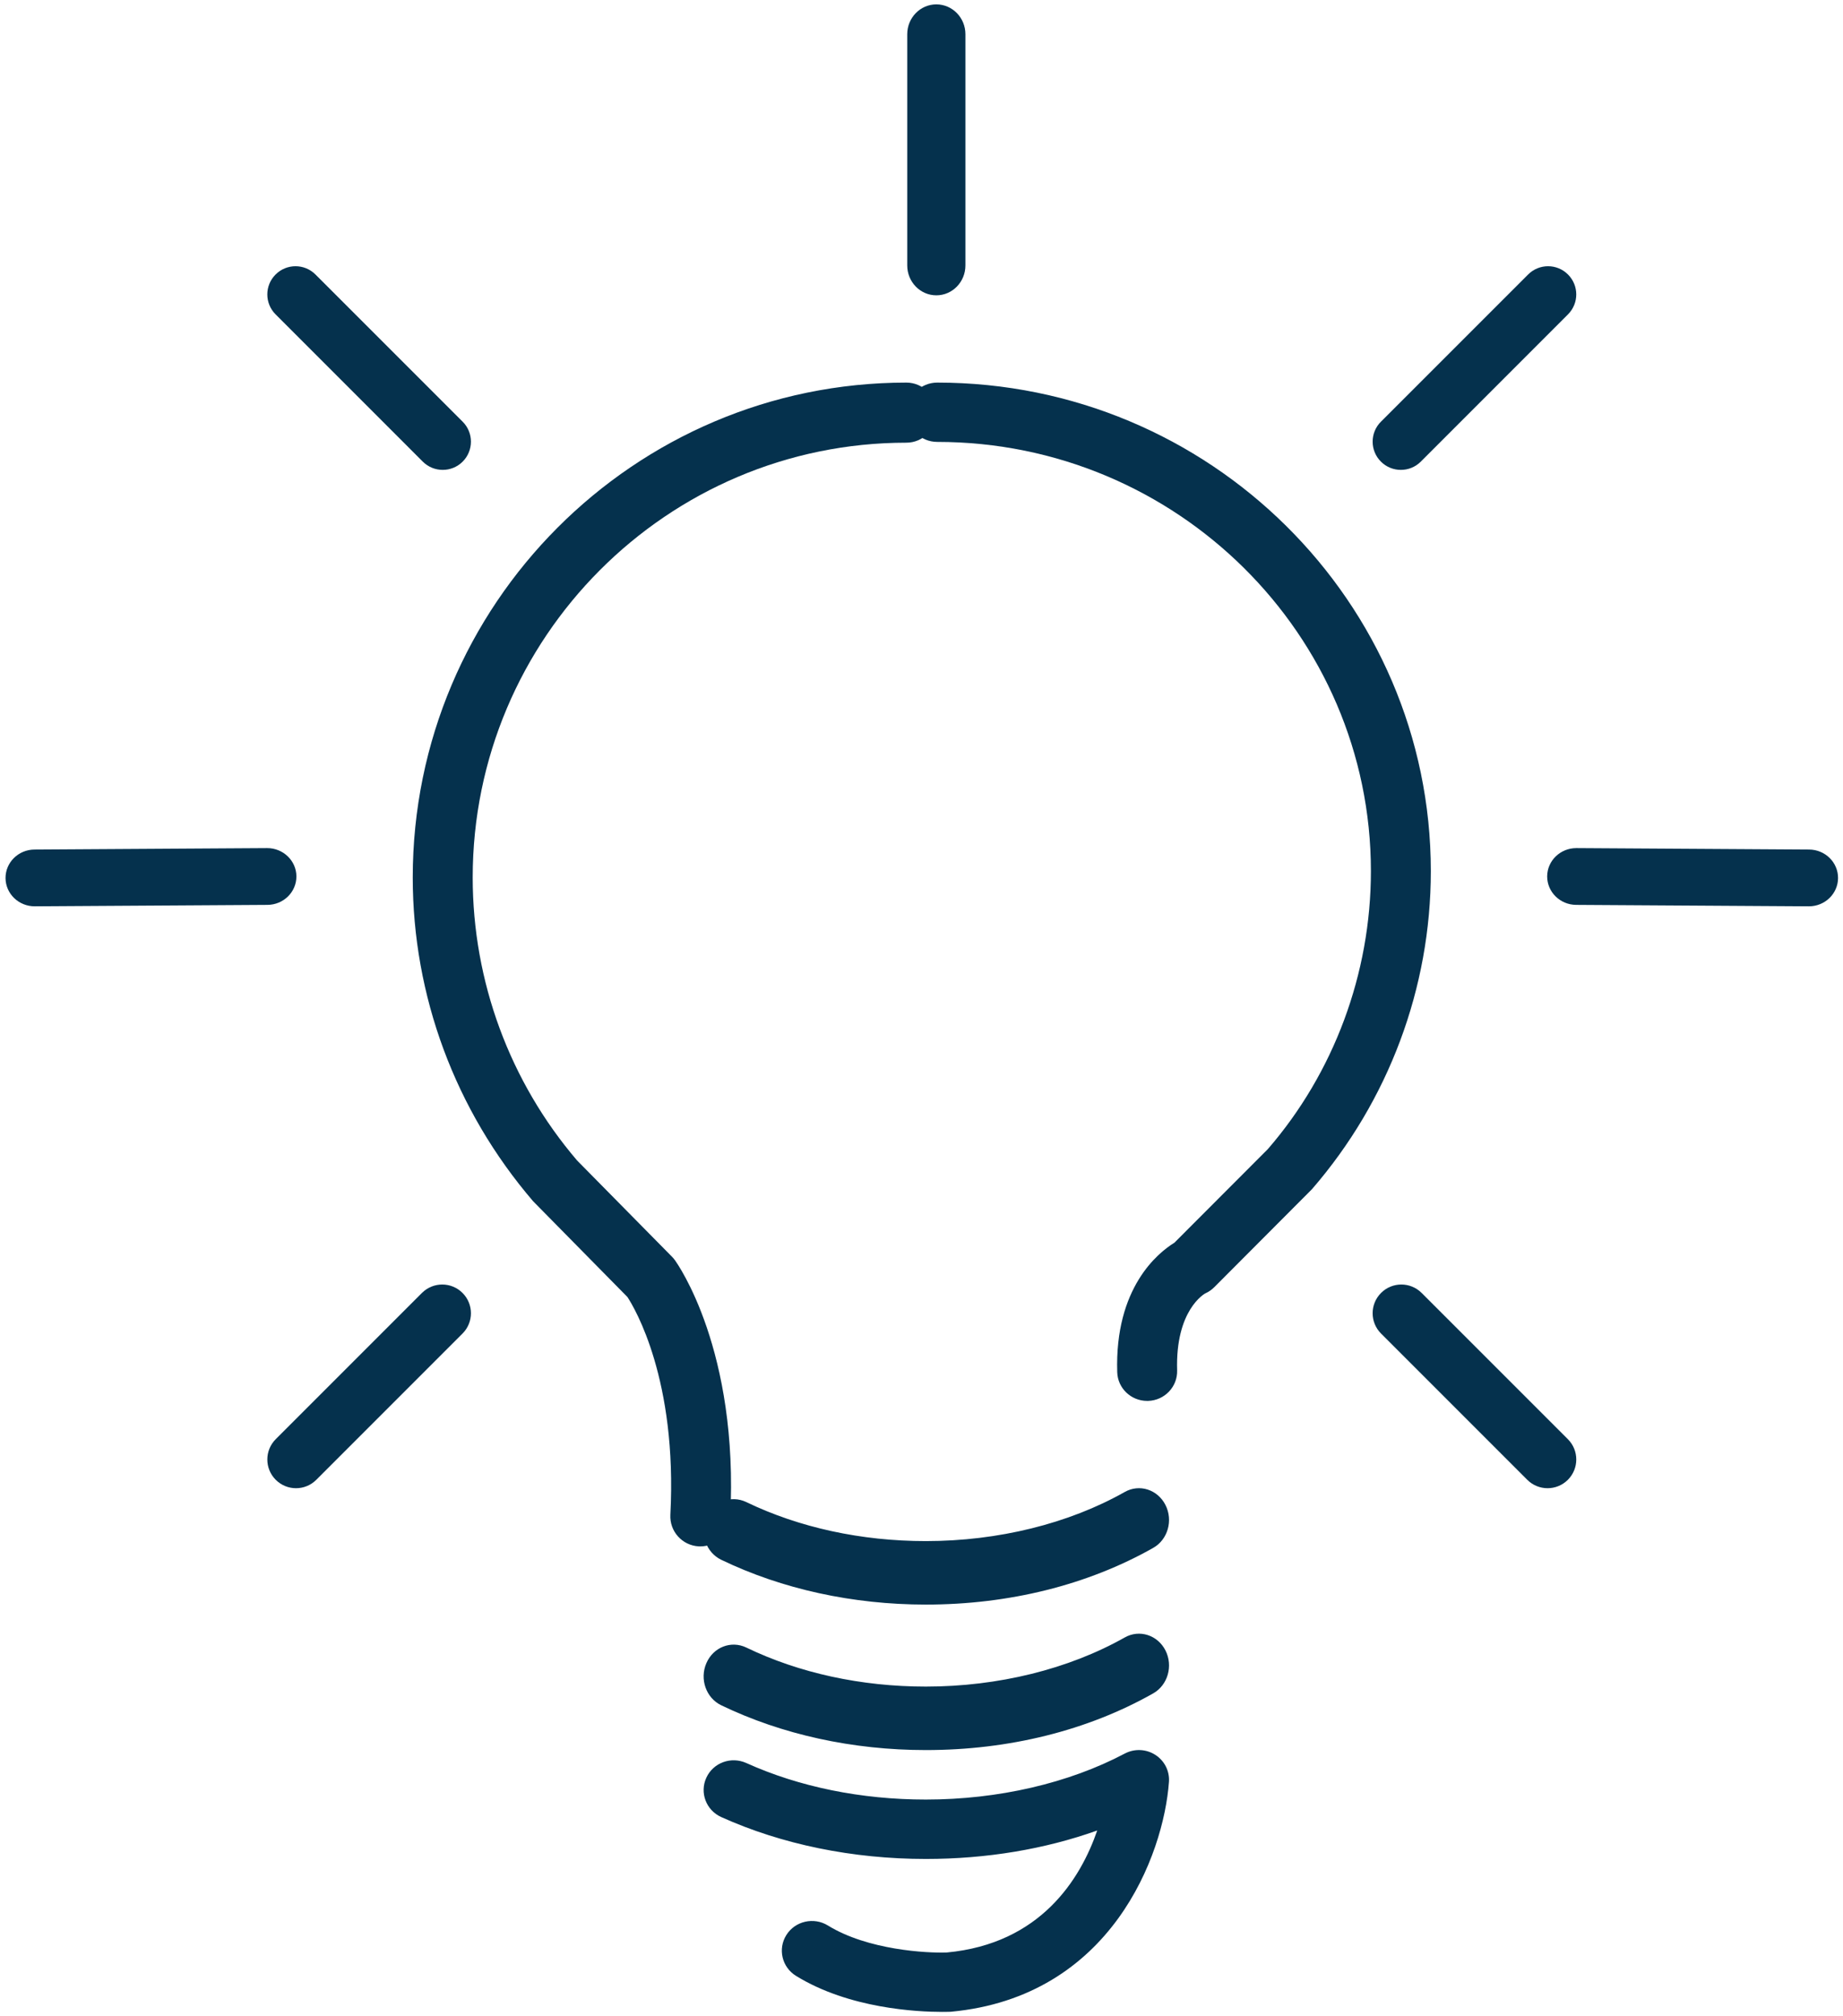
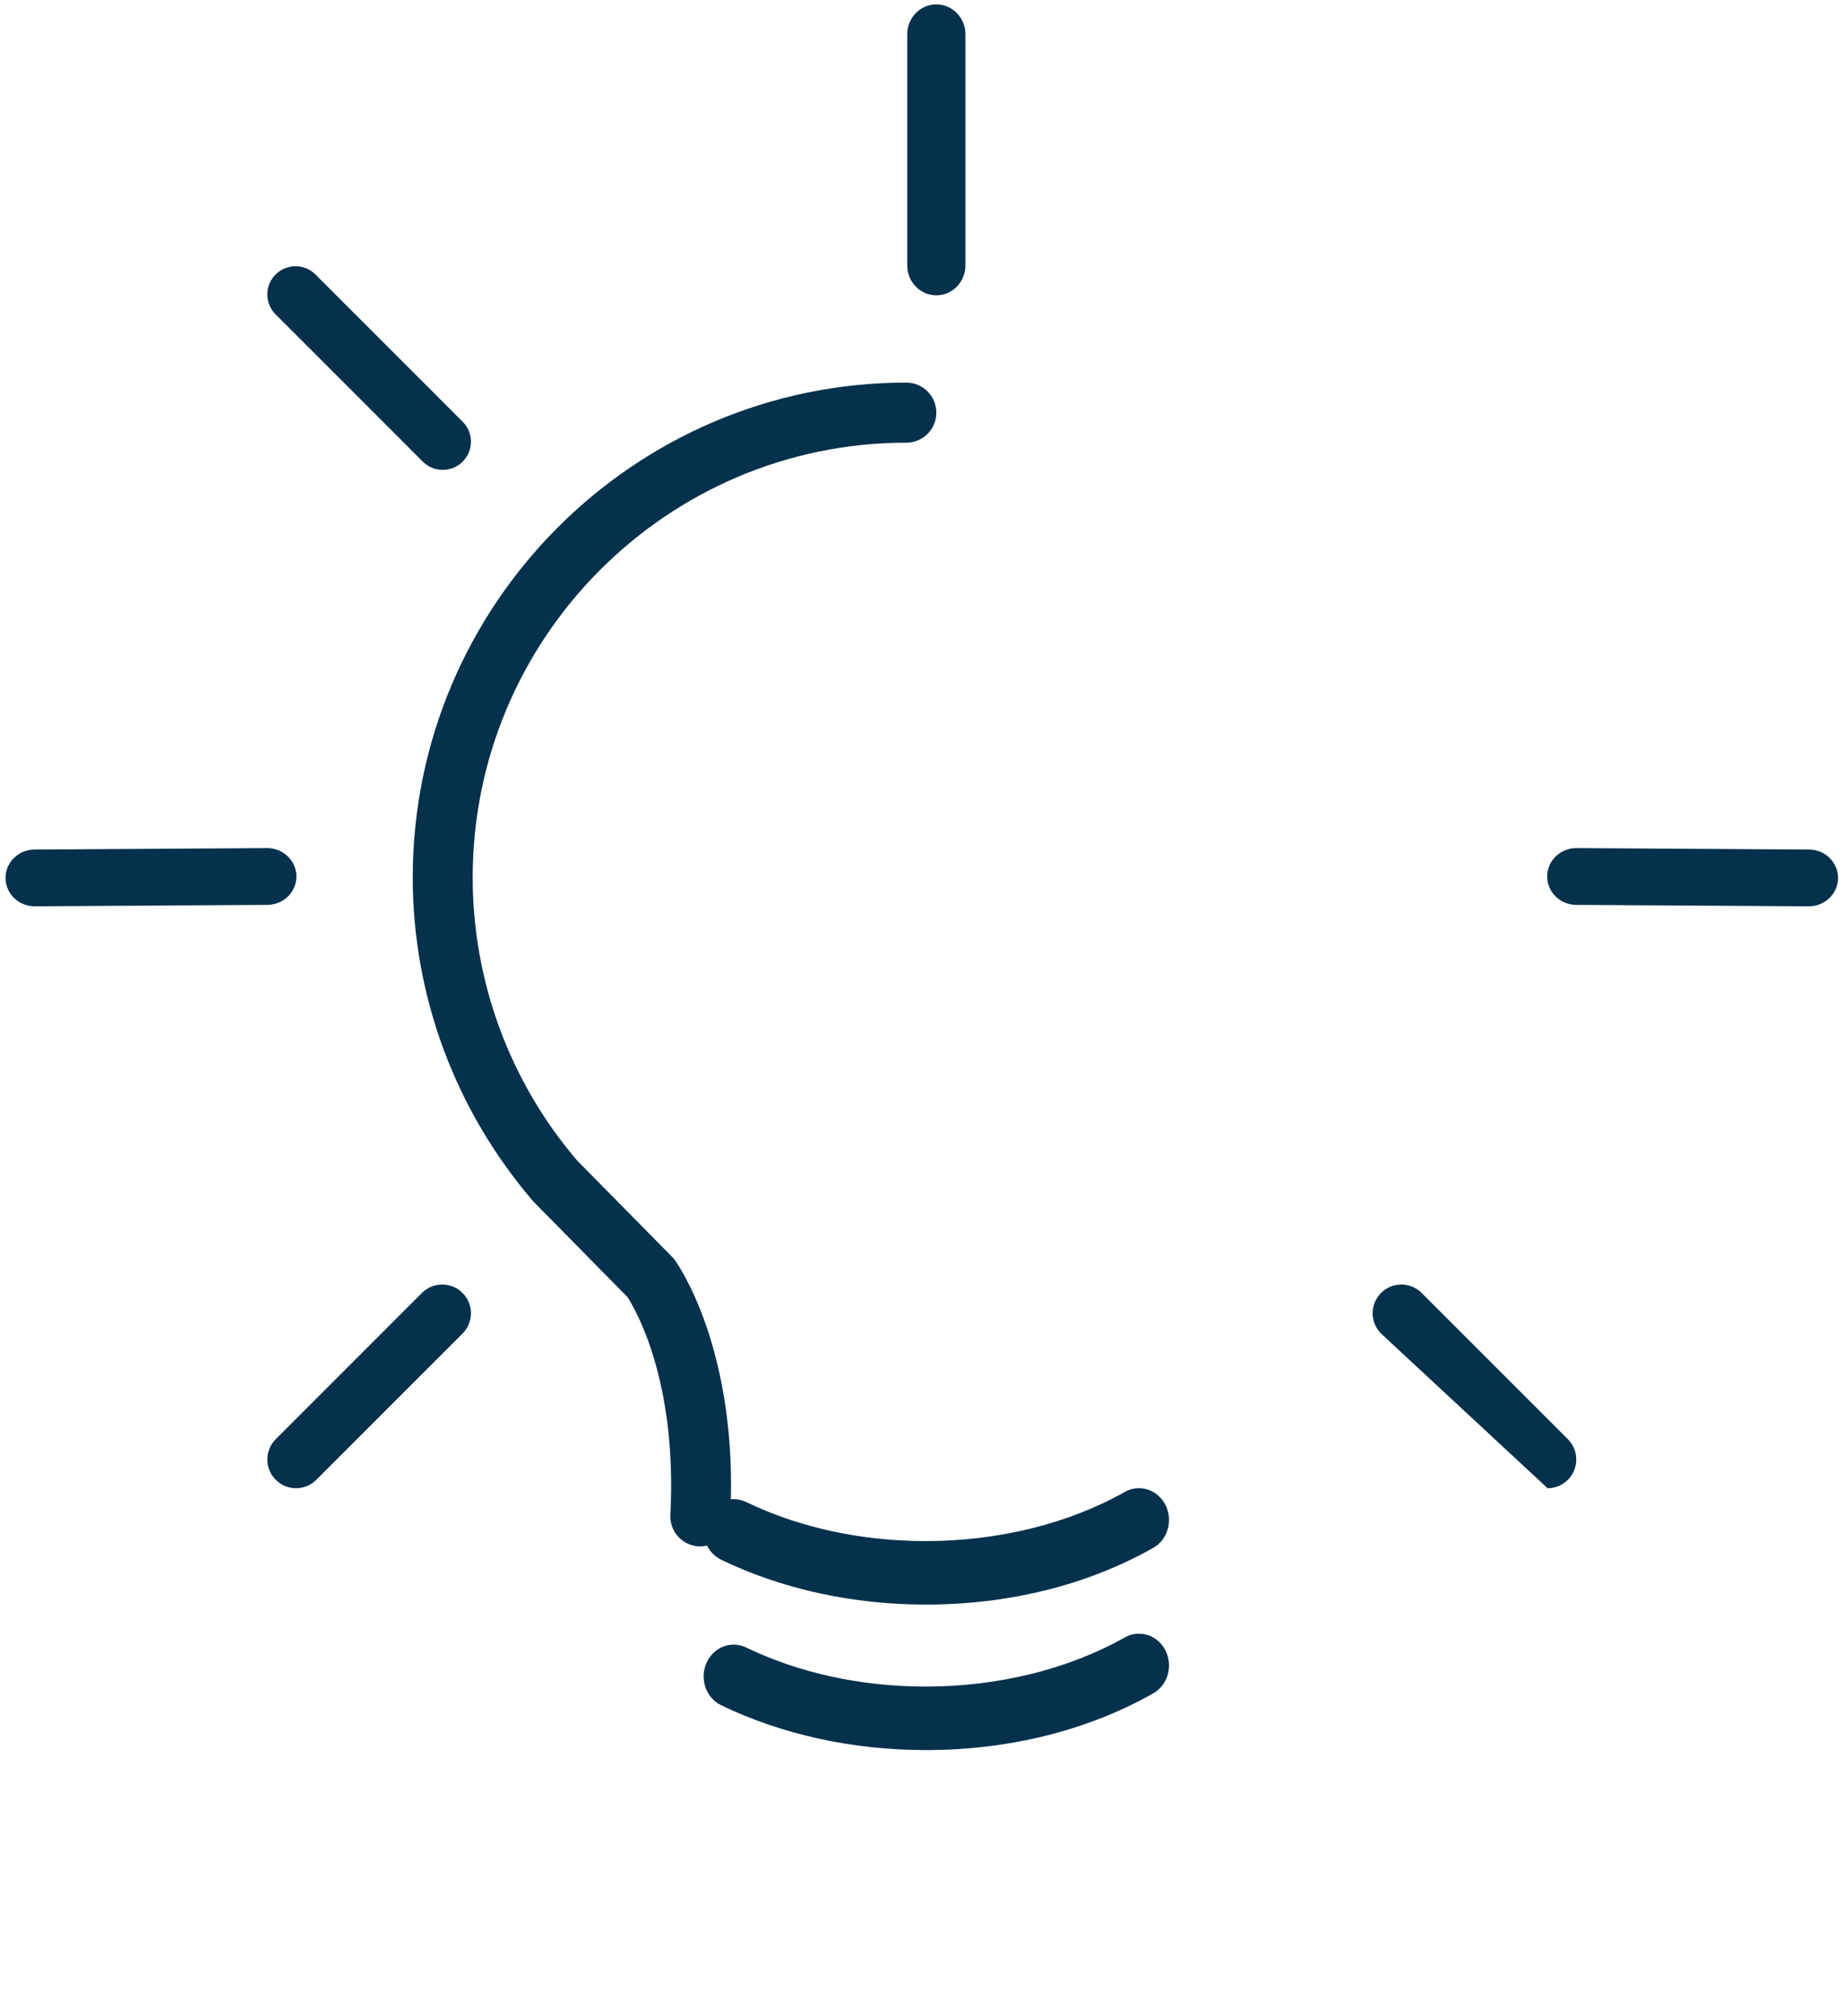
<svg xmlns="http://www.w3.org/2000/svg" width="64px" height="70px" viewBox="0 0 64 70" version="1.1">
  <title>learning-center</title>
  <desc>Created with Sketch.</desc>
  <g id="-ICONS" stroke="none" stroke-width="1" fill="none" fill-rule="evenodd">
    <g id="Icon-Library-(100px-x-100px)" transform="translate(-17, -415)" fill="#05314D">
      <g id="learning-center" transform="translate(0, 400)">
        <path d="M41.319,68.687 C41.302,68.687 41.283,68.687 41.264,68.686 C40.69,68.655 40.249,68.165 40.279,67.59 C40.524,62.896 39.037,60.409 38.788,60.029 L35.512,56.703 C32.8,53.54 31.333,49.568 31.333,45.464 C31.333,35.99 39.022,28.283 48.475,28.283 C49.049,28.283 49.515,28.75 49.515,29.326 C49.515,29.902 49.049,30.369 48.475,30.369 C40.17,30.369 33.415,37.141 33.415,45.464 C33.415,49.07 34.703,52.559 37.042,55.291 L40.333,58.628 C40.369,58.664 40.403,58.704 40.433,58.745 C40.524,58.87 42.661,61.872 42.357,67.698 C42.329,68.255 41.869,68.687 41.319,68.687" id="Fill-67" />
-         <path d="M56.836,63.636 C56.276,63.636 55.813,63.196 55.797,62.638 C55.707,59.707 57.208,58.498 57.783,58.143 L61.027,54.894 C63.317,52.25 64.606,48.805 64.606,45.245 C64.606,37.028 57.85,30.342 49.546,30.342 C48.971,30.342 48.505,29.882 48.505,29.313 C48.505,28.744 48.971,28.283 49.546,28.283 C58.998,28.283 66.687,35.892 66.687,45.245 C66.687,49.296 65.22,53.218 62.557,56.288 L59.167,59.688 C59.076,59.778 58.97,59.852 58.853,59.904 C58.836,59.914 57.813,60.474 57.877,62.576 C57.894,63.145 57.442,63.619 56.868,63.636 C56.857,63.636 56.847,63.636 56.836,63.636 L56.836,63.636 Z" id="Fill-69" />
        <path d="M49.151,70.707 C46.612,70.707 44.154,70.169 42.044,69.151 C41.52,68.898 41.289,68.244 41.529,67.691 C41.768,67.137 42.385,66.894 42.915,67.148 C44.752,68.034 46.909,68.503 49.151,68.503 C51.659,68.503 54.112,67.898 56.057,66.798 C56.567,66.509 57.199,66.712 57.472,67.249 C57.744,67.786 57.554,68.453 57.044,68.74 C54.768,70.027 52.038,70.707 49.151,70.707" id="Fill-71" />
        <path d="M49.151,75.758 C46.612,75.758 44.154,75.22 42.044,74.202 C41.52,73.949 41.289,73.295 41.529,72.742 C41.768,72.187 42.385,71.944 42.915,72.198 C44.752,73.085 46.909,73.554 49.151,73.554 C51.66,73.554 54.112,72.948 56.057,71.849 C56.567,71.56 57.199,71.763 57.472,72.299 C57.744,72.835 57.554,73.503 57.044,73.791 C54.769,75.078 52.039,75.758 49.151,75.758" id="Fill-73" />
-         <path d="M49.713,84.848 C48.869,84.848 46.49,84.738 44.642,83.597 C44.152,83.295 44.003,82.659 44.309,82.176 C44.614,81.693 45.26,81.547 45.749,81.848 C47.137,82.704 49.196,82.81 49.874,82.786 C53.143,82.482 54.524,80.225 55.102,78.55 C53.28,79.2 51.258,79.538 49.151,79.538 C46.611,79.538 44.154,79.035 42.044,78.083 C41.52,77.846 41.289,77.234 41.529,76.716 C41.768,76.198 42.384,75.969 42.915,76.207 C44.752,77.038 46.909,77.476 49.151,77.476 C51.659,77.476 54.112,76.909 56.057,75.88 C56.394,75.702 56.8,75.719 57.119,75.924 C57.439,76.128 57.62,76.488 57.593,76.863 C57.409,79.398 55.589,84.327 50.018,84.843 C49.989,84.844 49.882,84.848 49.713,84.848" id="Fill-75" />
-         <path d="M65.646,31.313 C65.395,31.313 65.145,31.218 64.953,31.026 C64.571,30.644 64.571,30.023 64.953,29.641 L70.065,24.53 C70.448,24.147 71.068,24.147 71.45,24.53 C71.833,24.912 71.833,25.532 71.45,25.914 L66.339,31.026 C66.148,31.218 65.897,31.313 65.646,31.313" id="Fill-77" />
-         <path d="M70.741,66.667 C70.486,66.667 70.23,66.569 70.036,66.375 L64.958,61.297 C64.569,60.908 64.569,60.277 64.958,59.888 C65.348,59.498 65.978,59.498 66.368,59.888 L71.446,64.965 C71.835,65.354 71.835,65.986 71.446,66.375 C71.251,66.569 70.996,66.667 70.741,66.667" id="Fill-79" />
+         <path d="M70.741,66.667 L64.958,61.297 C64.569,60.908 64.569,60.277 64.958,59.888 C65.348,59.498 65.978,59.498 66.368,59.888 L71.446,64.965 C71.835,65.354 71.835,65.986 71.446,66.375 C71.251,66.569 70.996,66.667 70.741,66.667" id="Fill-79" />
        <path d="M79.816,46.465 L79.81,46.465 L71.733,46.415 C71.174,46.411 70.725,45.967 70.727,45.423 C70.731,44.881 71.184,44.444 71.739,44.444 L71.746,44.444 L79.823,44.494 C80.381,44.497 80.832,44.941 80.828,45.486 C80.824,46.027 80.373,46.465 79.816,46.465" id="Fill-81" />
        <path d="M32.374,31.313 C32.123,31.313 31.873,31.218 31.681,31.026 L26.57,25.914 C26.187,25.532 26.187,24.912 26.57,24.53 C26.953,24.147 27.572,24.147 27.955,24.53 L33.067,29.641 C33.449,30.023 33.449,30.644 33.067,31.026 C32.876,31.218 32.625,31.313 32.374,31.313" id="Fill-83" />
        <path d="M27.279,66.667 C27.024,66.667 26.769,66.569 26.575,66.375 C26.186,65.986 26.186,65.354 26.575,64.965 L31.652,59.888 C32.042,59.498 32.673,59.498 33.062,59.888 C33.451,60.277 33.451,60.908 33.062,61.297 L27.984,66.375 C27.79,66.569 27.535,66.667 27.279,66.667" id="Fill-85" />
        <path d="M18.204,46.465 C17.648,46.465 17.196,46.028 17.192,45.486 C17.189,44.941 17.639,44.497 18.197,44.494 L26.275,44.444 C26.829,44.441 27.29,44.879 27.293,45.423 C27.296,45.967 26.847,46.411 26.288,46.415 L18.21,46.465 L18.204,46.465 Z" id="Fill-87" />
        <path d="M49.515,25.253 C48.958,25.253 48.505,24.788 48.505,24.216 L48.505,16.188 C48.505,15.616 48.958,15.152 49.515,15.152 C50.073,15.152 50.525,15.616 50.525,16.188 L50.525,24.216 C50.525,24.788 50.073,25.253 49.515,25.253" id="Fill-89" />
      </g>
    </g>
  </g>
</svg>